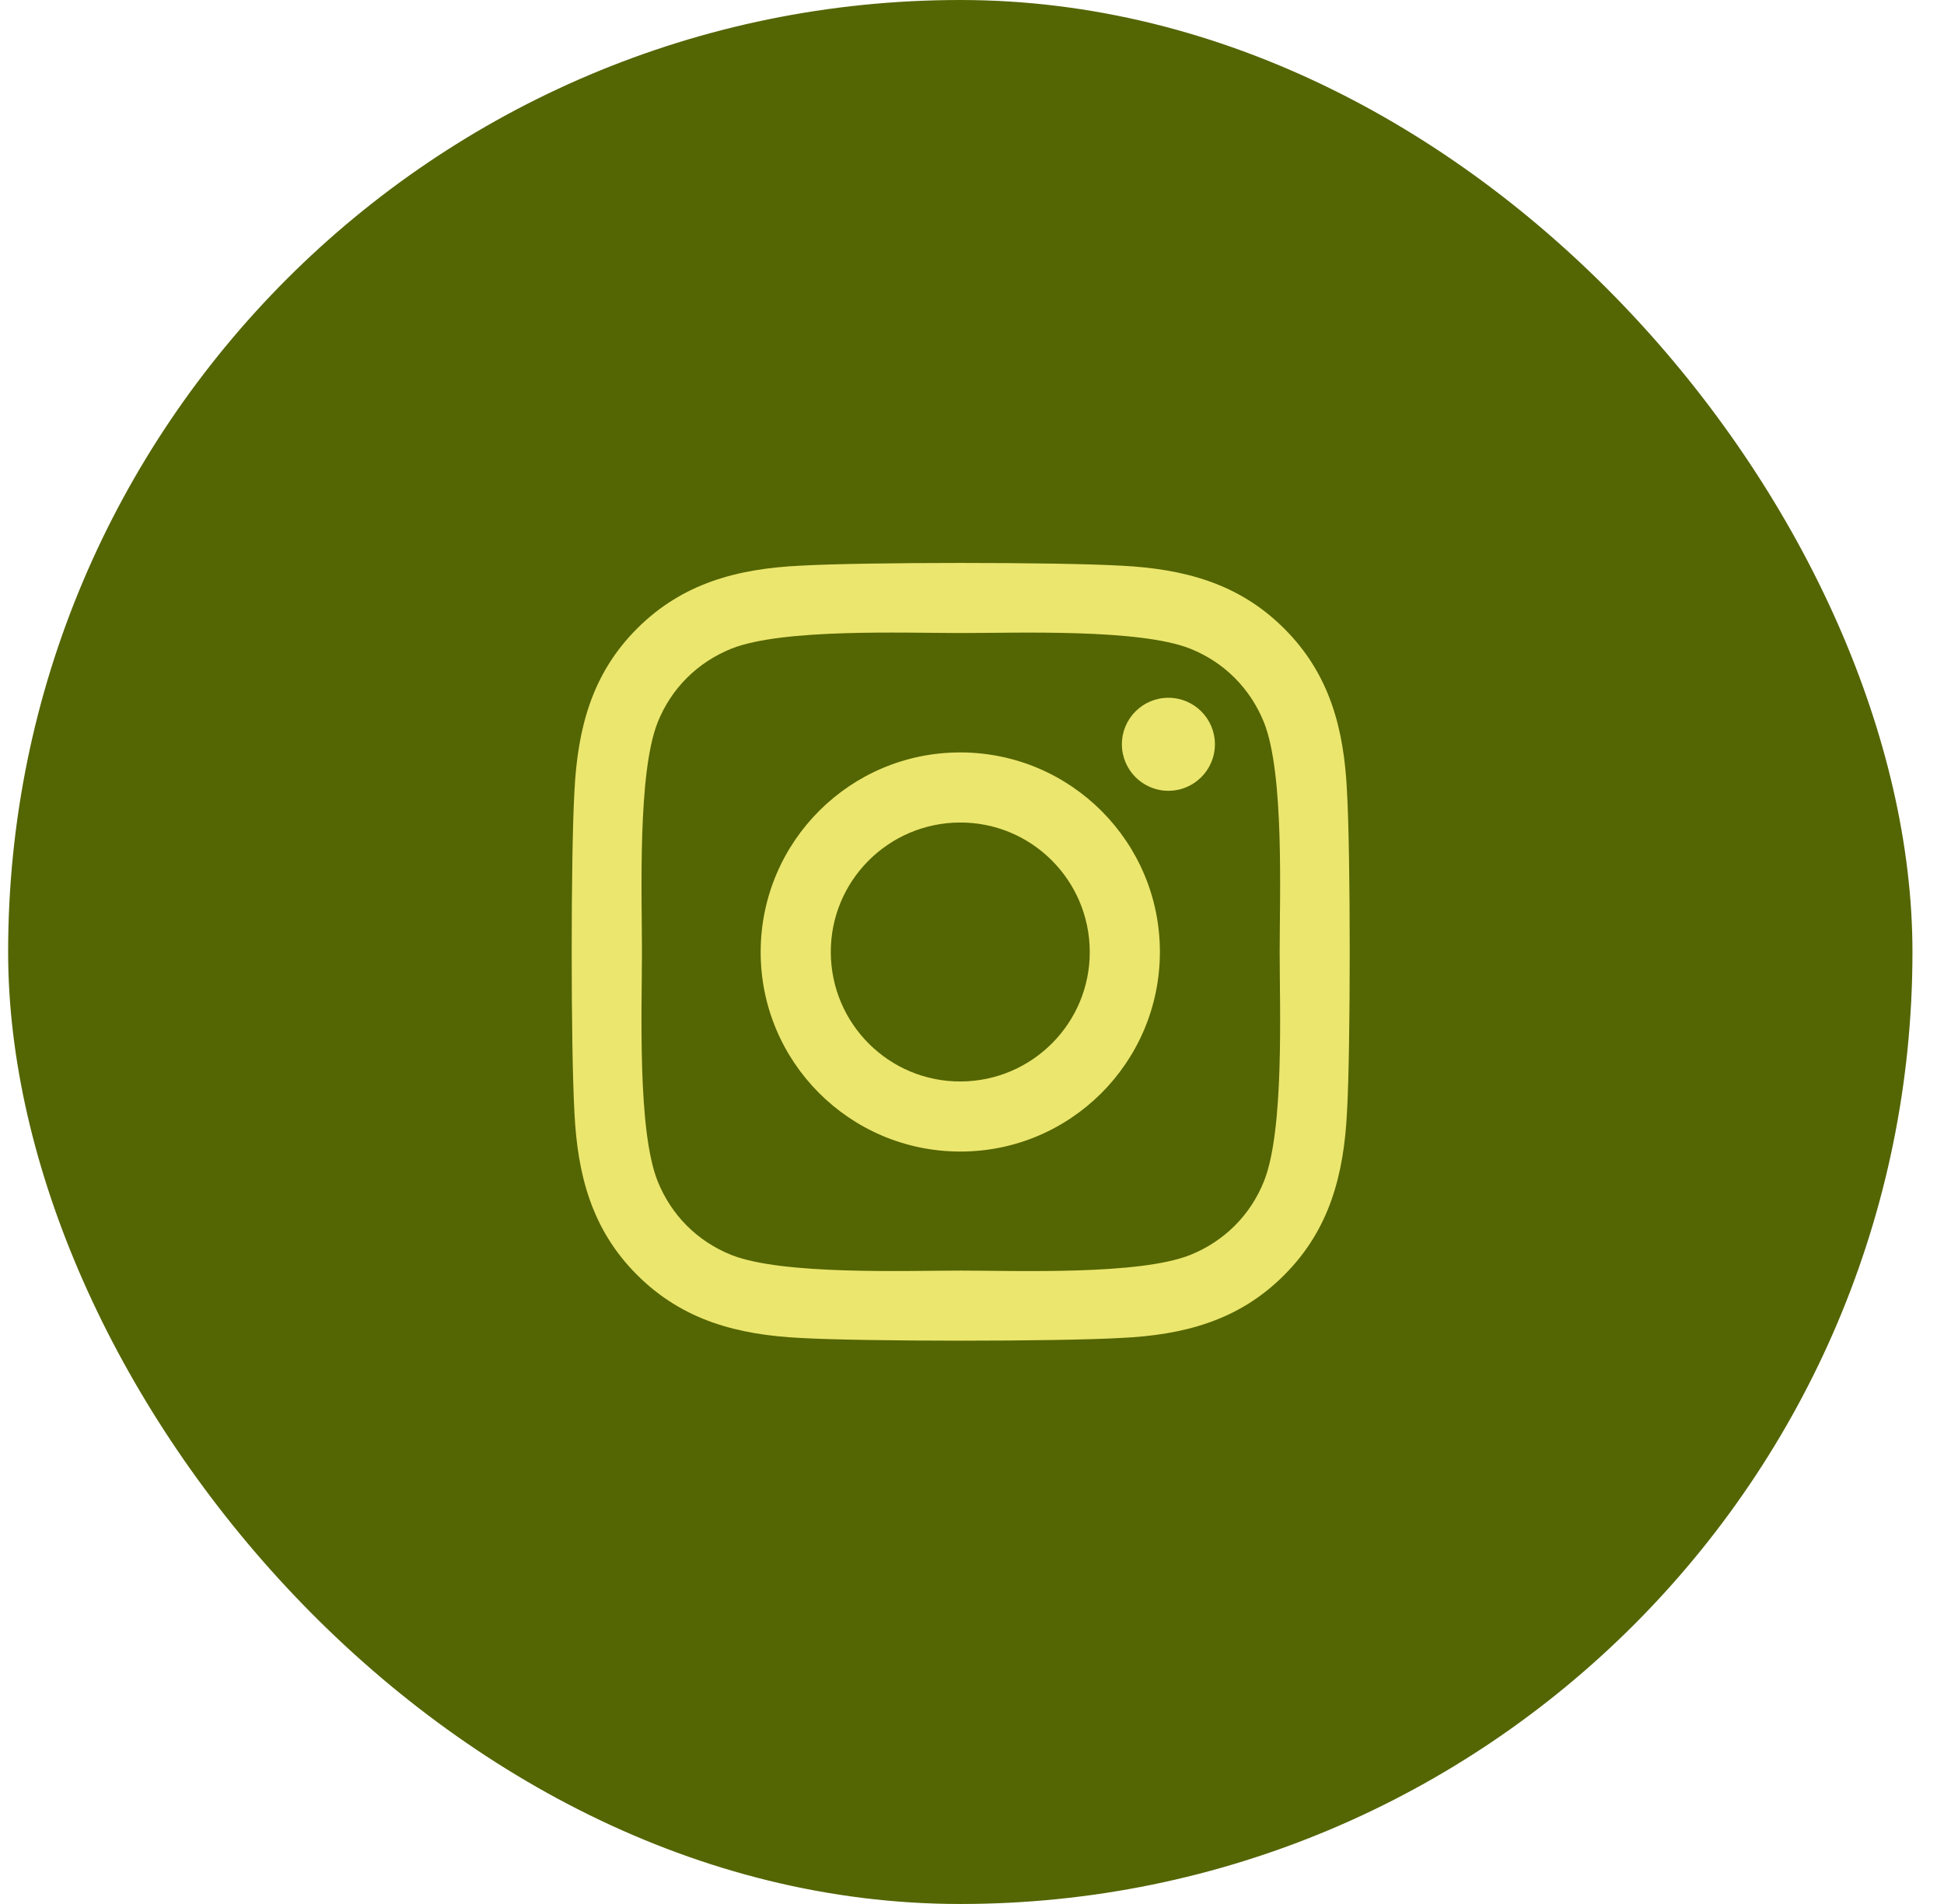
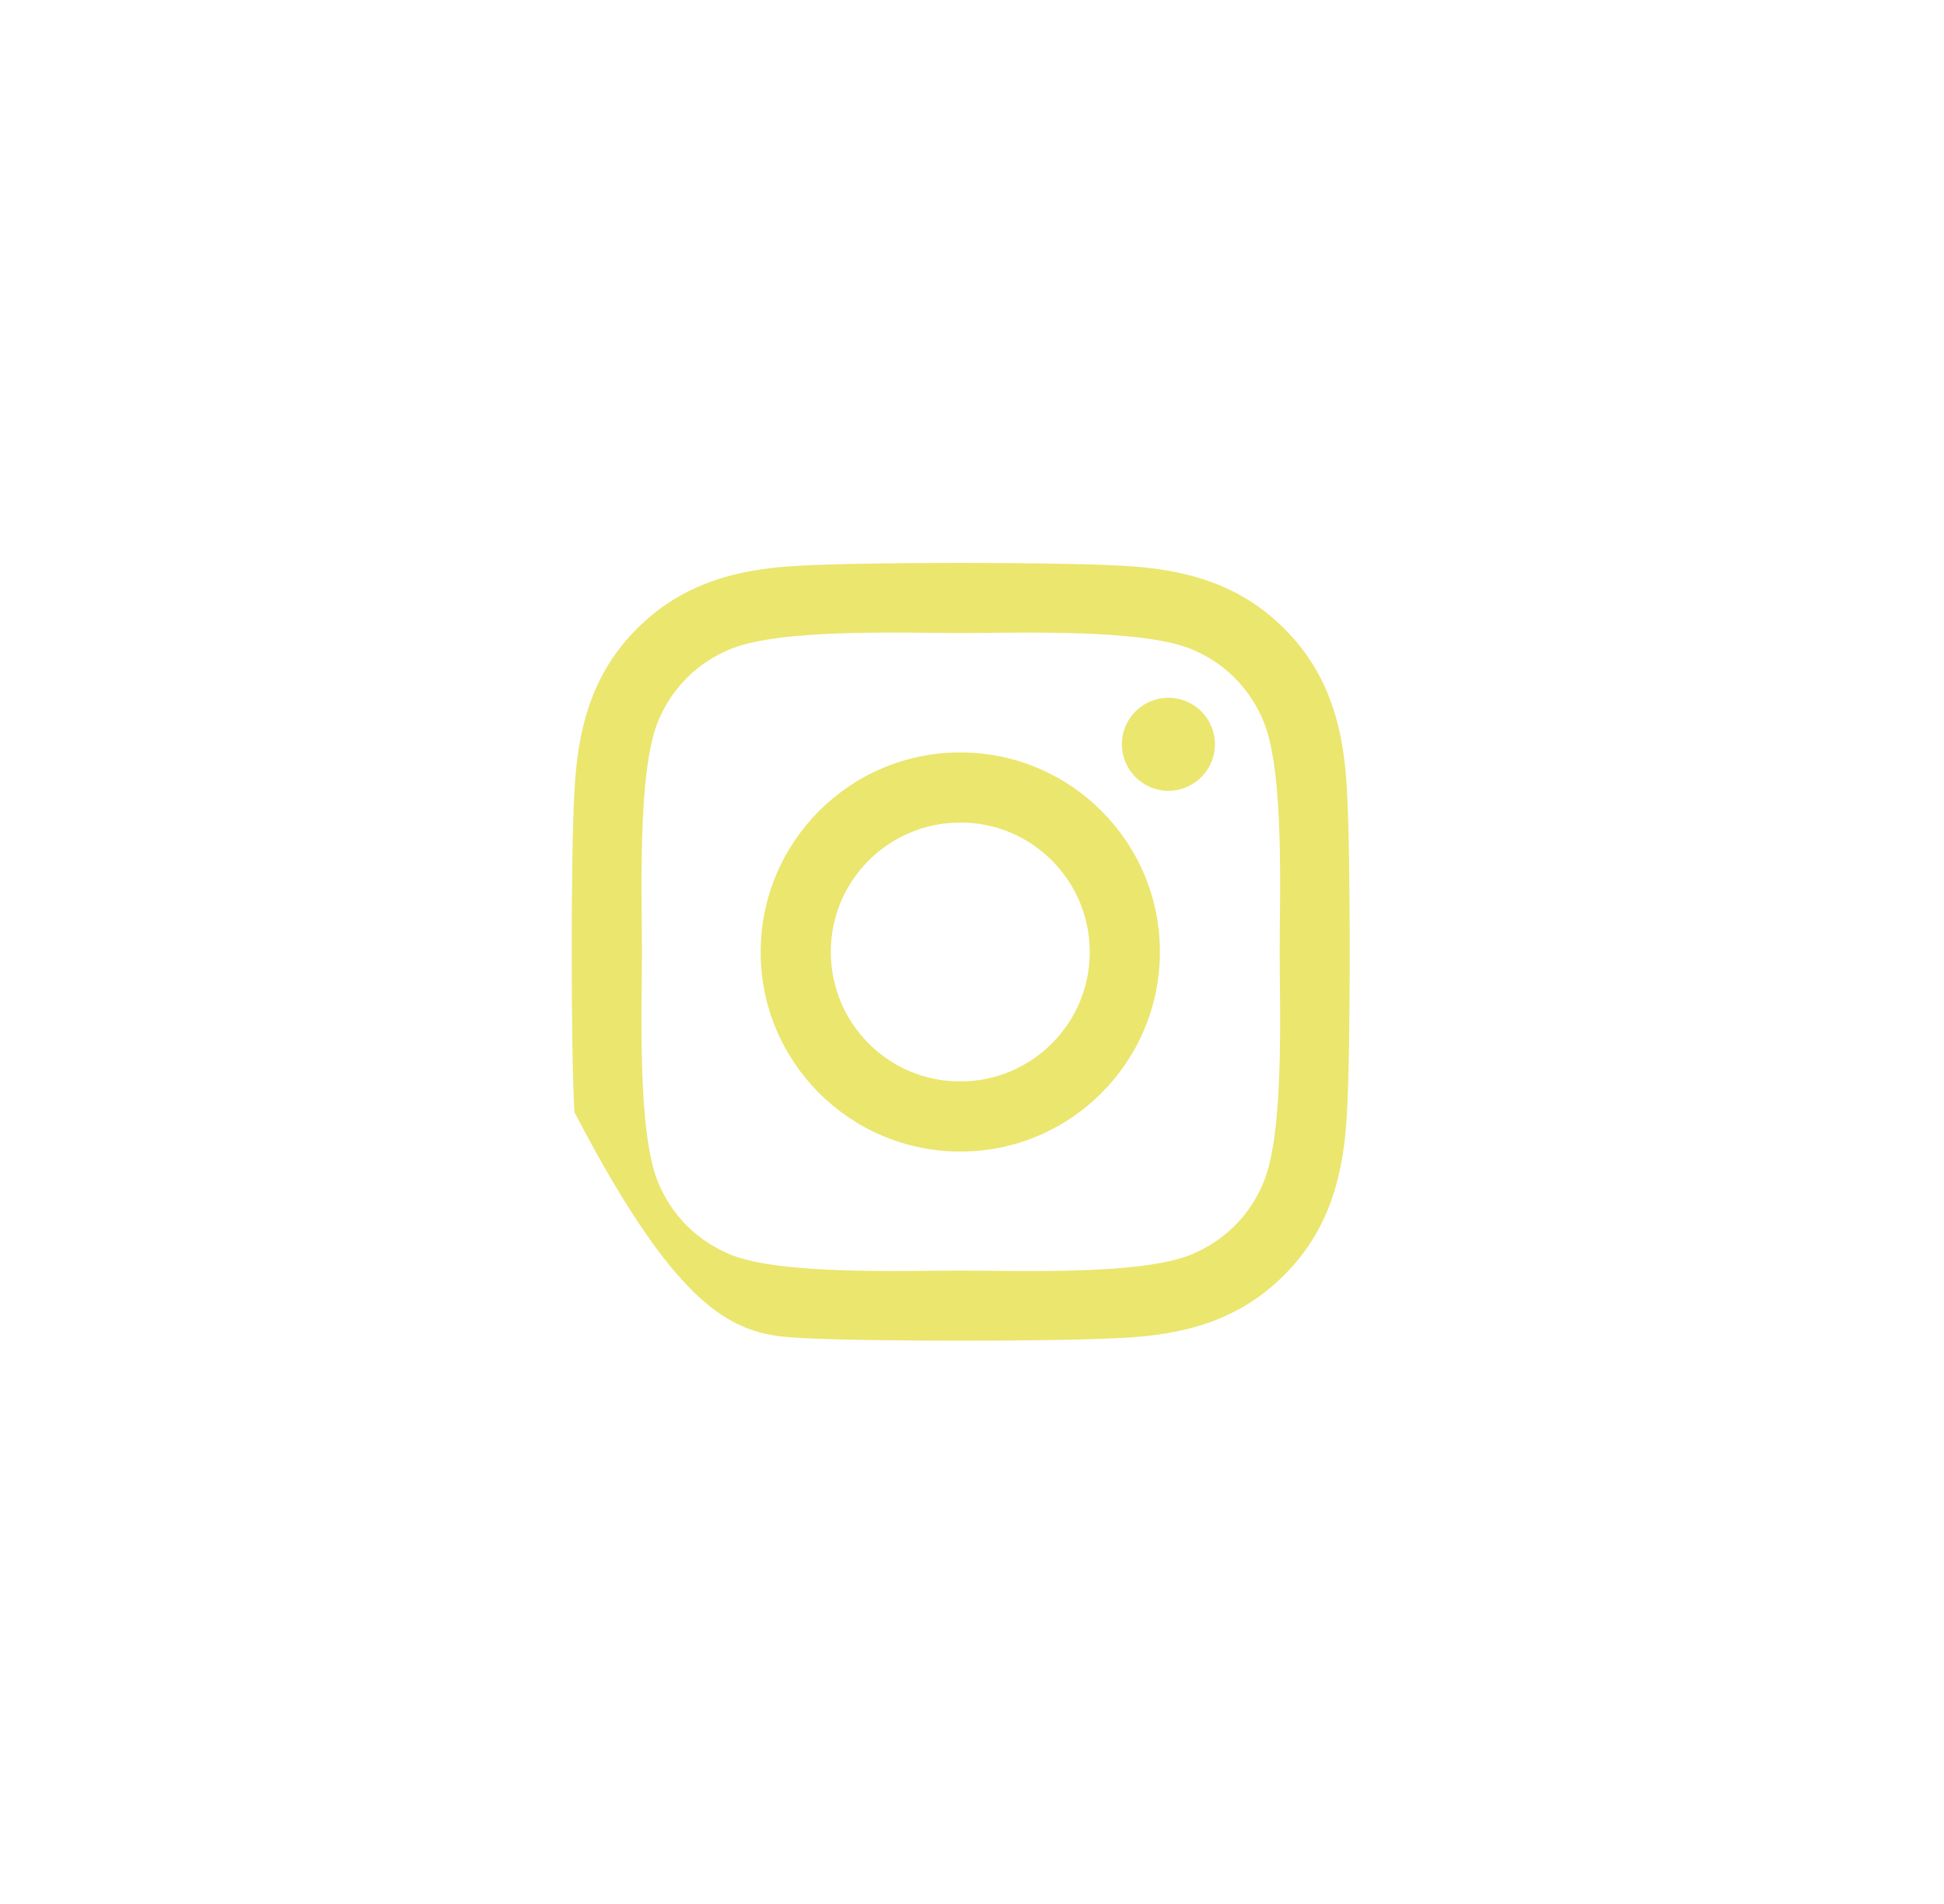
<svg xmlns="http://www.w3.org/2000/svg" width="49" height="48" viewBox="0 0 49 48" fill="none">
-   <rect x="0.205" width="48" height="48" rx="24" fill="#546503" />
-   <path d="M24.218 18.969C21.44 18.96 19.182 21.209 19.173 23.987C19.165 26.765 21.413 29.023 24.192 29.031C26.97 29.04 29.227 26.791 29.236 24.013C29.245 21.235 26.996 18.977 24.218 18.969ZM24.192 20.736C25.994 20.727 27.46 22.184 27.468 23.987C27.477 25.789 26.02 27.255 24.218 27.264C22.415 27.273 20.95 25.816 20.941 24.013C20.932 22.211 22.389 20.745 24.192 20.736ZM28.278 18.763C28.278 18.116 28.803 17.591 29.45 17.591C30.098 17.591 30.623 18.116 30.623 18.763C30.623 19.411 30.098 19.936 29.45 19.936C28.803 19.936 28.278 19.411 28.278 18.763ZM33.952 19.953C33.878 18.383 33.519 16.991 32.368 15.845C31.222 14.699 29.831 14.34 28.26 14.261C26.642 14.169 21.79 14.169 20.171 14.261C18.605 14.336 17.213 14.694 16.063 15.841C14.912 16.987 14.558 18.378 14.479 19.949C14.387 21.567 14.387 26.419 14.479 28.038C14.553 29.609 14.912 31 16.063 32.146C17.213 33.292 18.6 33.651 20.171 33.73C21.79 33.822 26.642 33.822 28.26 33.73C29.831 33.656 31.222 33.297 32.368 32.146C33.515 31 33.873 29.609 33.952 28.038C34.044 26.419 34.044 21.572 33.952 19.953ZM31.861 29.775C31.52 30.633 30.859 31.293 29.997 31.639C28.707 32.151 25.644 32.032 24.218 32.032C22.792 32.032 19.725 32.146 18.438 31.639C17.581 31.297 16.92 30.637 16.575 29.775C16.063 28.484 16.181 25.422 16.181 23.996C16.181 22.569 16.067 19.503 16.575 18.216C16.916 17.359 17.577 16.698 18.438 16.352C19.729 15.841 22.792 15.959 24.218 15.959C25.644 15.959 28.711 15.845 29.997 16.352C30.855 16.694 31.515 17.354 31.861 18.216C32.373 19.507 32.255 22.569 32.255 23.996C32.255 25.422 32.373 28.489 31.861 29.775Z" fill="#EBE66E" />
+   <path d="M24.218 18.969C21.44 18.96 19.182 21.209 19.173 23.987C19.165 26.765 21.413 29.023 24.192 29.031C26.97 29.04 29.227 26.791 29.236 24.013C29.245 21.235 26.996 18.977 24.218 18.969ZM24.192 20.736C25.994 20.727 27.46 22.184 27.468 23.987C27.477 25.789 26.02 27.255 24.218 27.264C22.415 27.273 20.95 25.816 20.941 24.013C20.932 22.211 22.389 20.745 24.192 20.736ZM28.278 18.763C28.278 18.116 28.803 17.591 29.45 17.591C30.098 17.591 30.623 18.116 30.623 18.763C30.623 19.411 30.098 19.936 29.45 19.936C28.803 19.936 28.278 19.411 28.278 18.763ZM33.952 19.953C33.878 18.383 33.519 16.991 32.368 15.845C31.222 14.699 29.831 14.34 28.26 14.261C26.642 14.169 21.79 14.169 20.171 14.261C18.605 14.336 17.213 14.694 16.063 15.841C14.912 16.987 14.558 18.378 14.479 19.949C14.387 21.567 14.387 26.419 14.479 28.038C17.213 33.292 18.6 33.651 20.171 33.73C21.79 33.822 26.642 33.822 28.26 33.73C29.831 33.656 31.222 33.297 32.368 32.146C33.515 31 33.873 29.609 33.952 28.038C34.044 26.419 34.044 21.572 33.952 19.953ZM31.861 29.775C31.52 30.633 30.859 31.293 29.997 31.639C28.707 32.151 25.644 32.032 24.218 32.032C22.792 32.032 19.725 32.146 18.438 31.639C17.581 31.297 16.92 30.637 16.575 29.775C16.063 28.484 16.181 25.422 16.181 23.996C16.181 22.569 16.067 19.503 16.575 18.216C16.916 17.359 17.577 16.698 18.438 16.352C19.729 15.841 22.792 15.959 24.218 15.959C25.644 15.959 28.711 15.845 29.997 16.352C30.855 16.694 31.515 17.354 31.861 18.216C32.373 19.507 32.255 22.569 32.255 23.996C32.255 25.422 32.373 28.489 31.861 29.775Z" fill="#EBE66E" />
</svg>